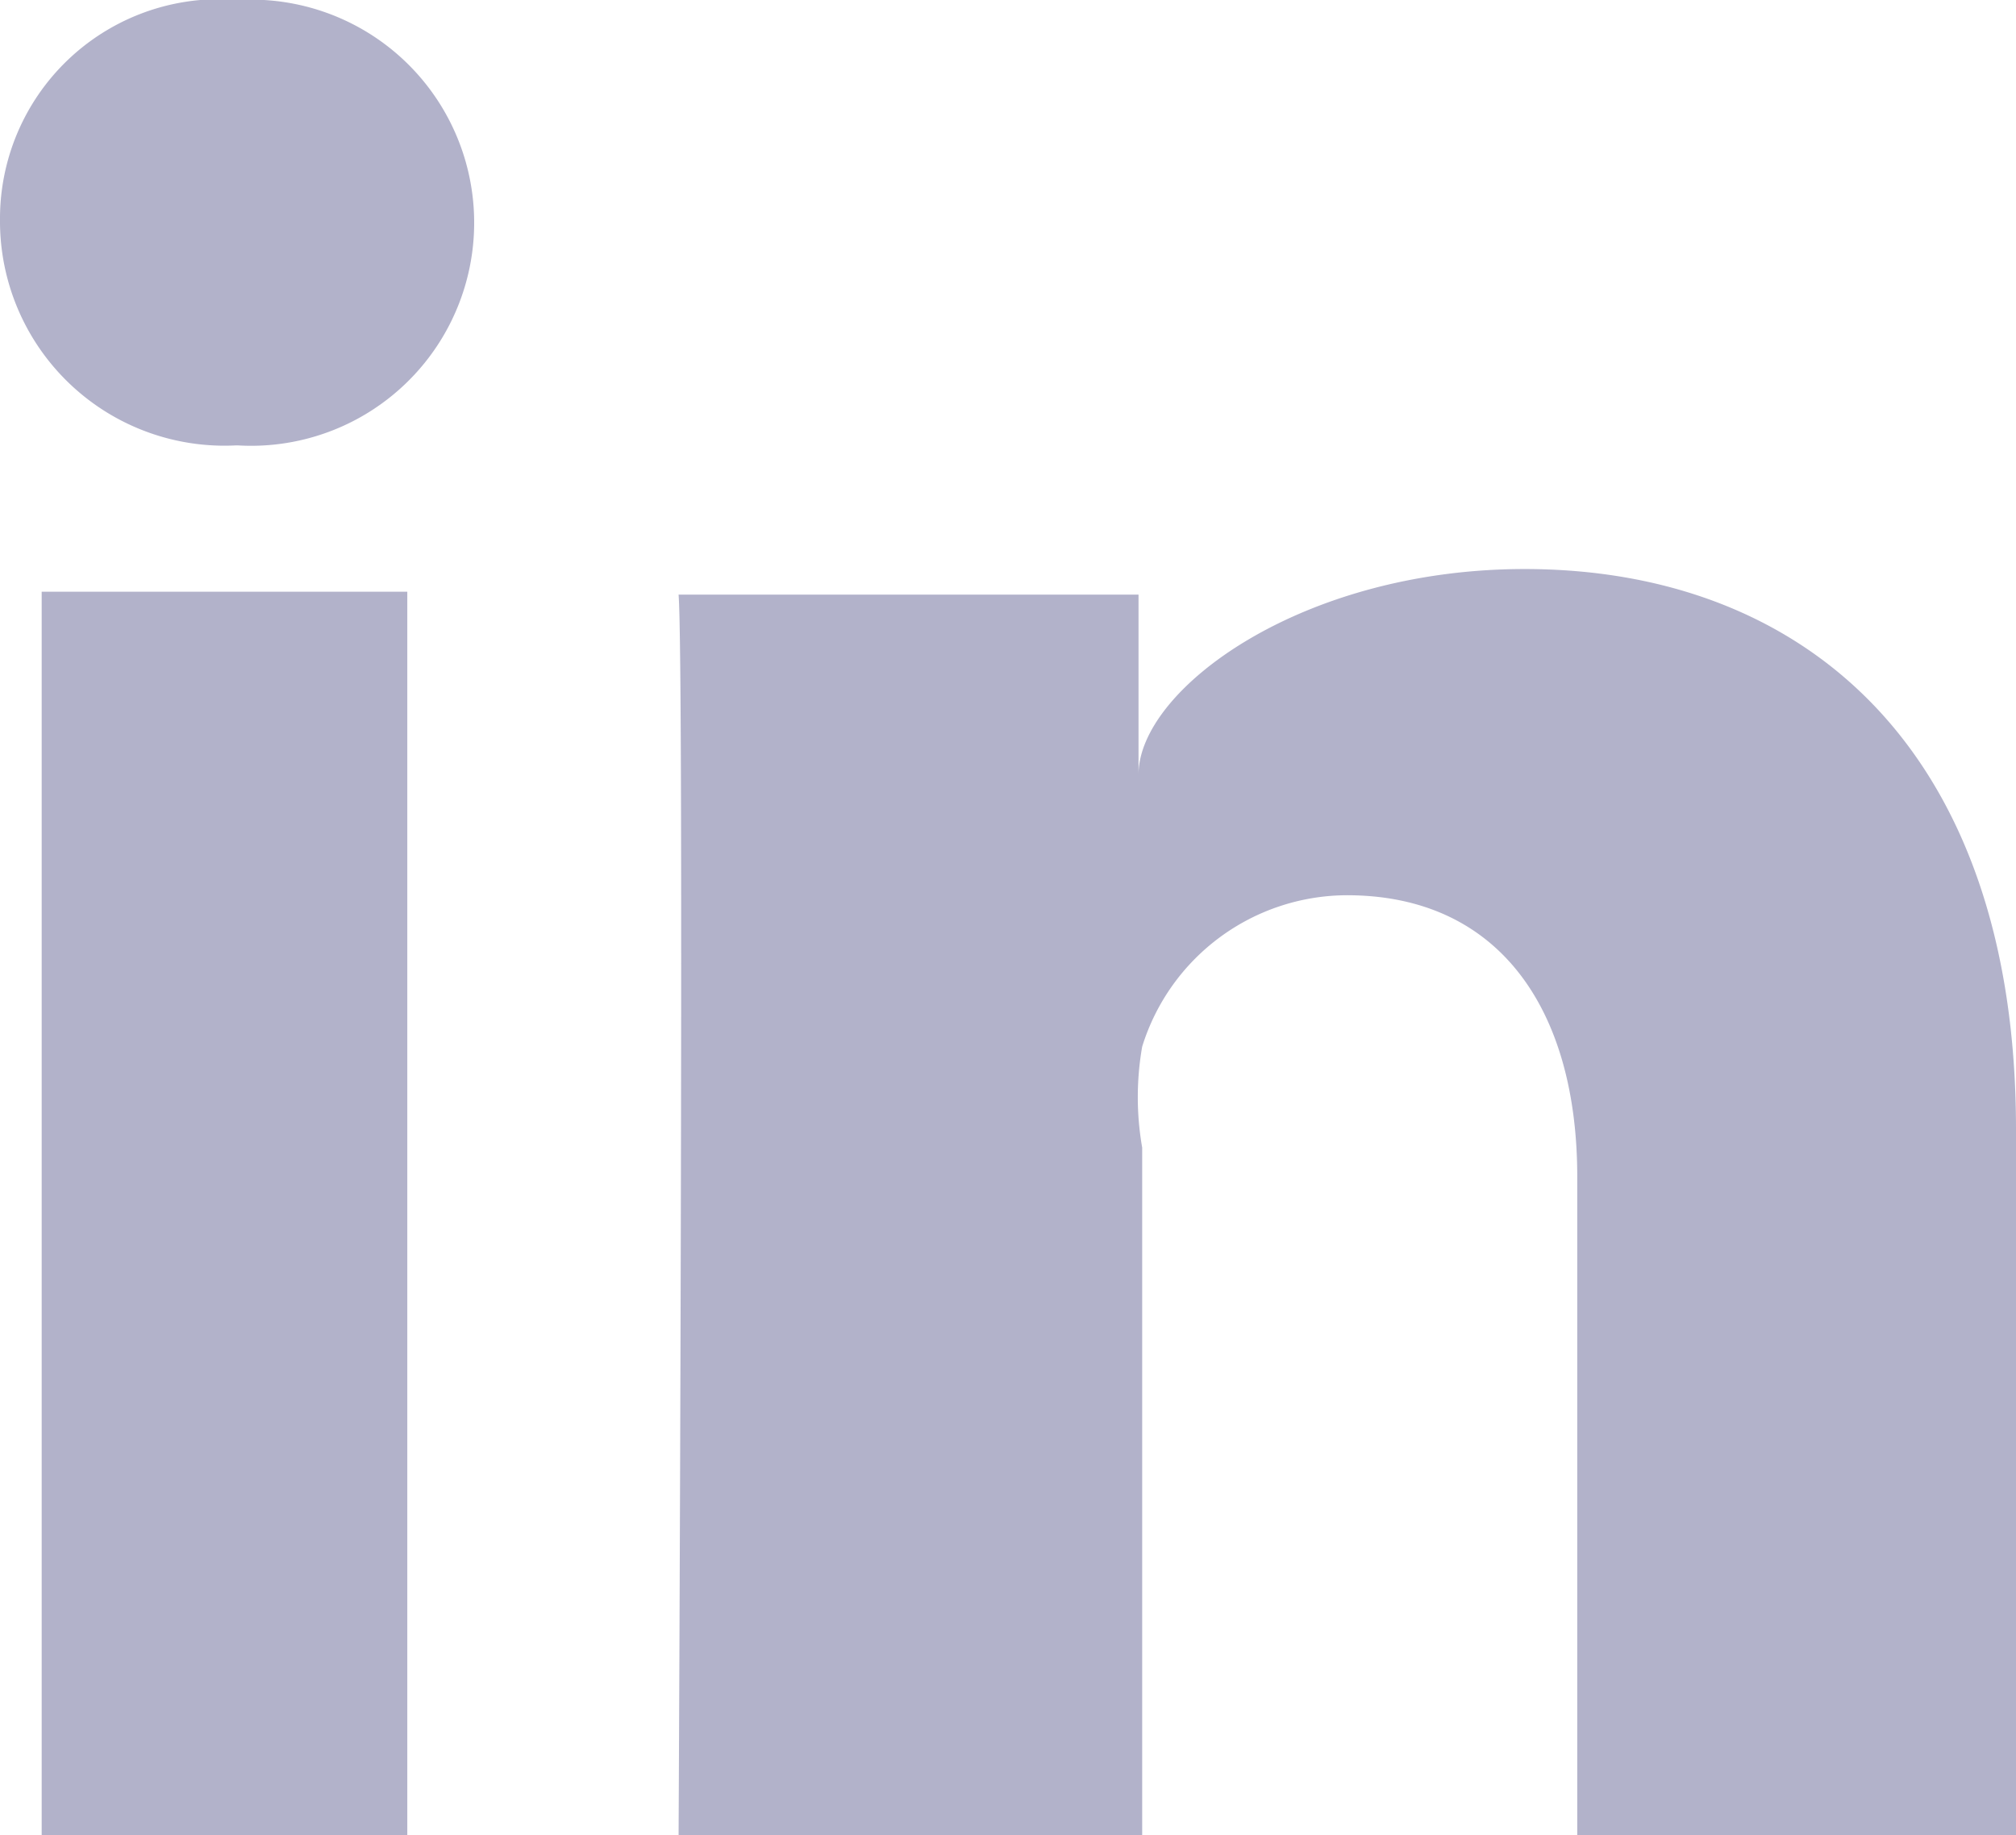
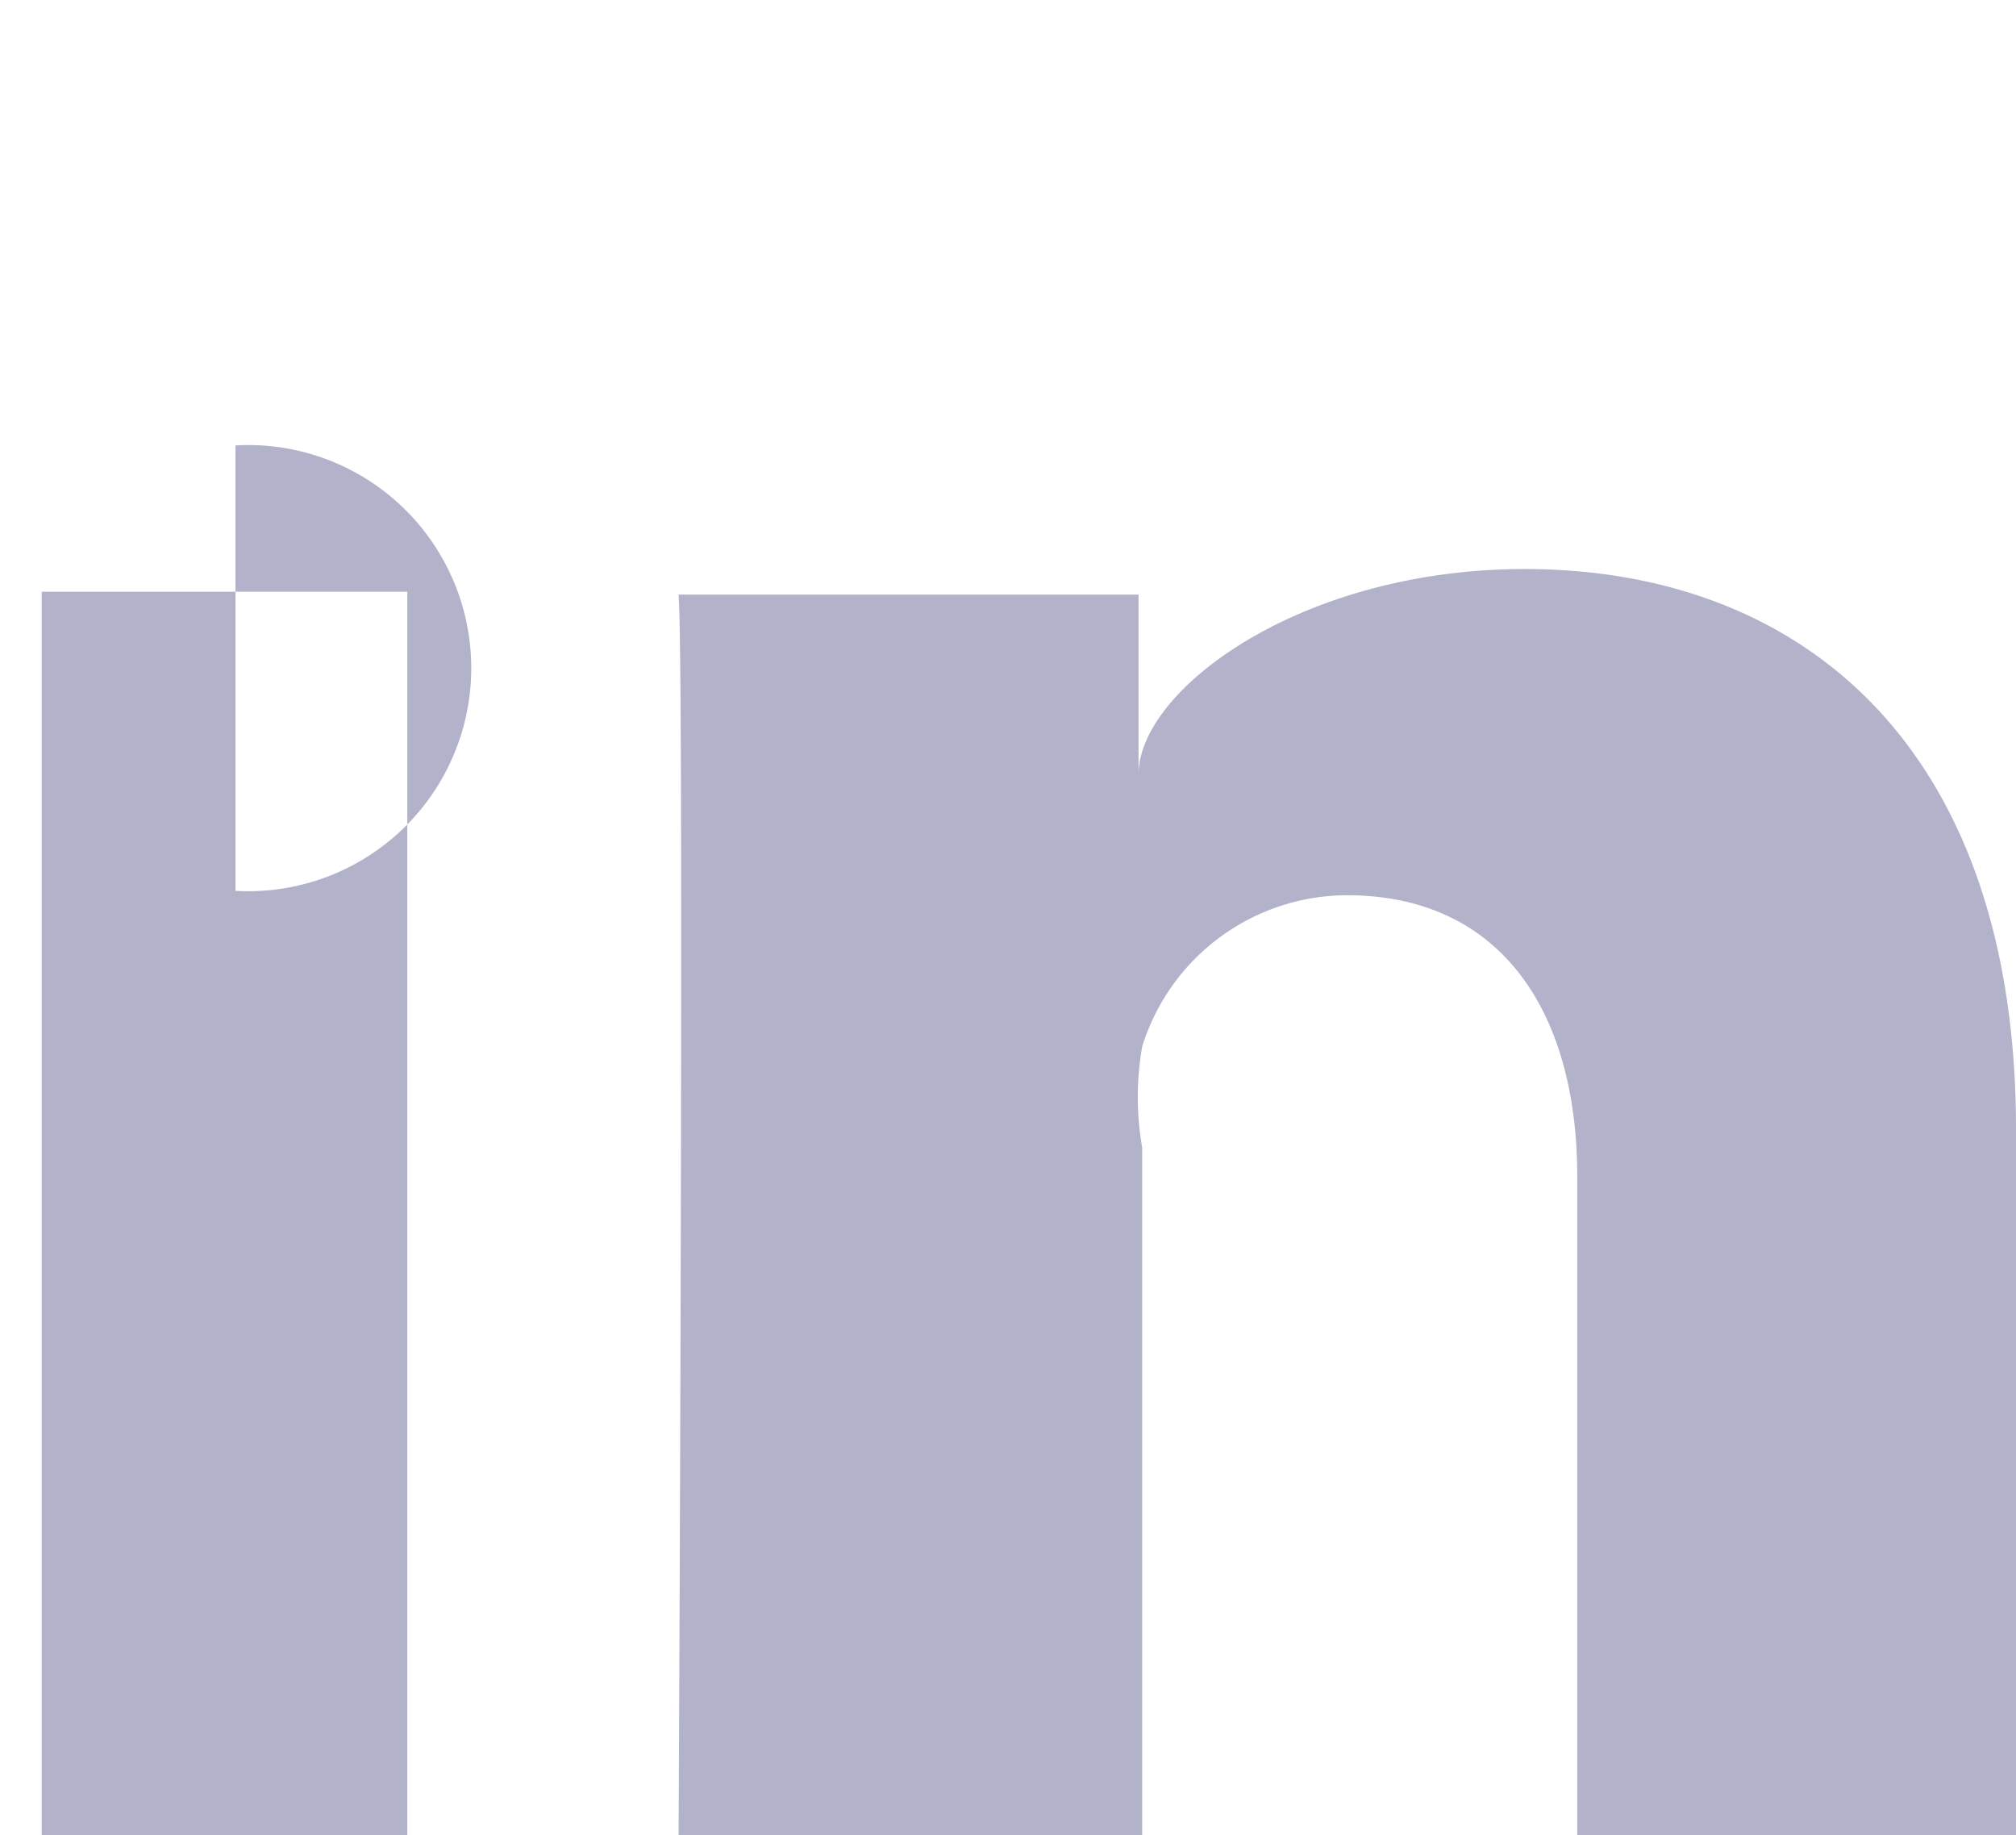
<svg xmlns="http://www.w3.org/2000/svg" viewBox="0 0 27.57 25.09">
  <defs>
    <style>.cls-1{fill:#b2b2ca;fill-rule:evenodd;}</style>
  </defs>
  <title>Asset 4</title>
  <g id="Layer_2" data-name="Layer 2">
    <g id="Artwork">
-       <path class="cls-1" d="M.57,8.09h5v17h-5Zm2.65-2h0A3.07,3.07,0,0,1,0,3,3,3,0,0,1,3.26,0a3.05,3.05,0,1,1,0,6.09Zm24.35,19h-6v-9c0-2.29-1.07-3.85-3.15-3.85a2.94,2.94,0,0,0-2.8,2.07,4,4,0,0,0,0,1.38v9.44H9.28s.08-16,0-17h6.29v2.46c0-1.16,2.22-2.81,5.28-2.81,3.79,0,6.72,2.43,6.72,7.66Z" />
+       <path class="cls-1" d="M.57,8.09h5v17h-5Zm2.65-2h0a3.05,3.05,0,1,1,0,6.09Zm24.35,19h-6v-9c0-2.29-1.07-3.85-3.15-3.85a2.94,2.94,0,0,0-2.8,2.07,4,4,0,0,0,0,1.38v9.44H9.28s.08-16,0-17h6.29v2.46c0-1.16,2.22-2.81,5.28-2.81,3.79,0,6.72,2.43,6.72,7.66Z" />
    </g>
  </g>
</svg>